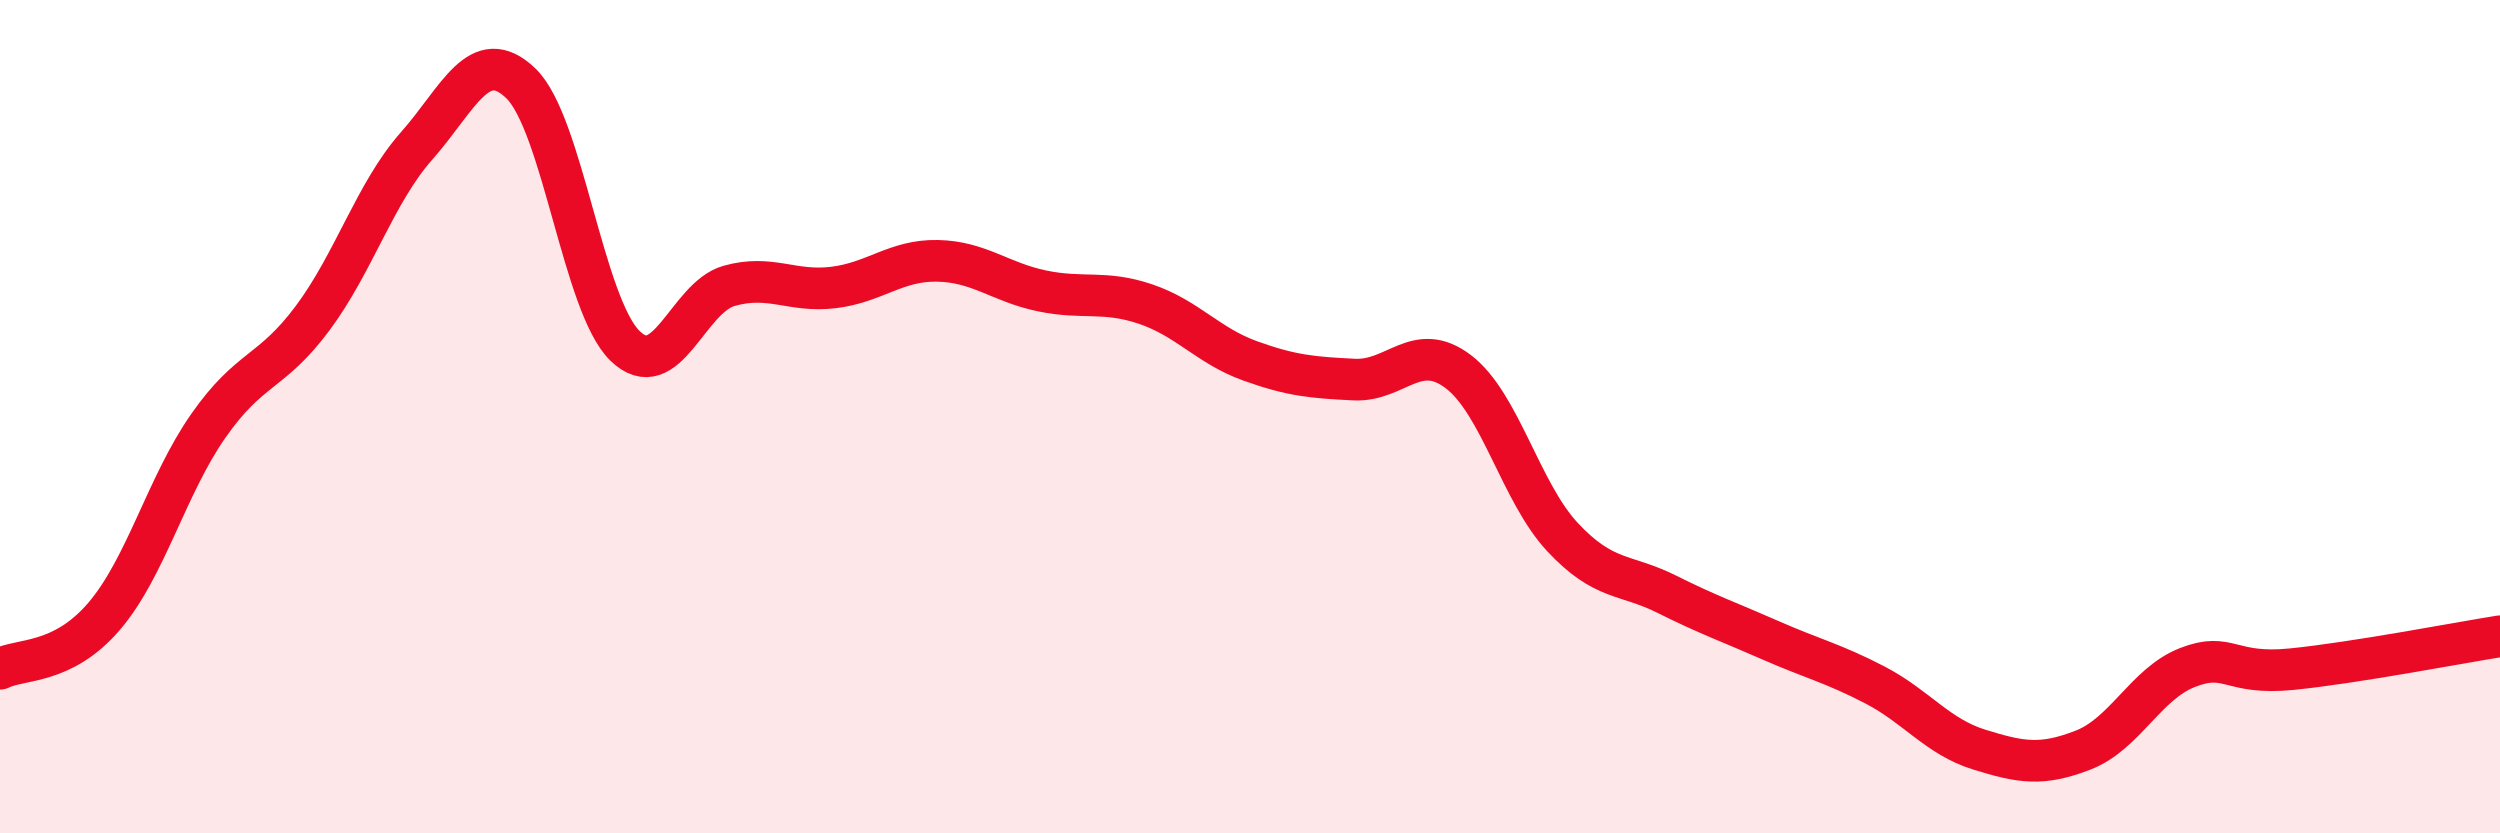
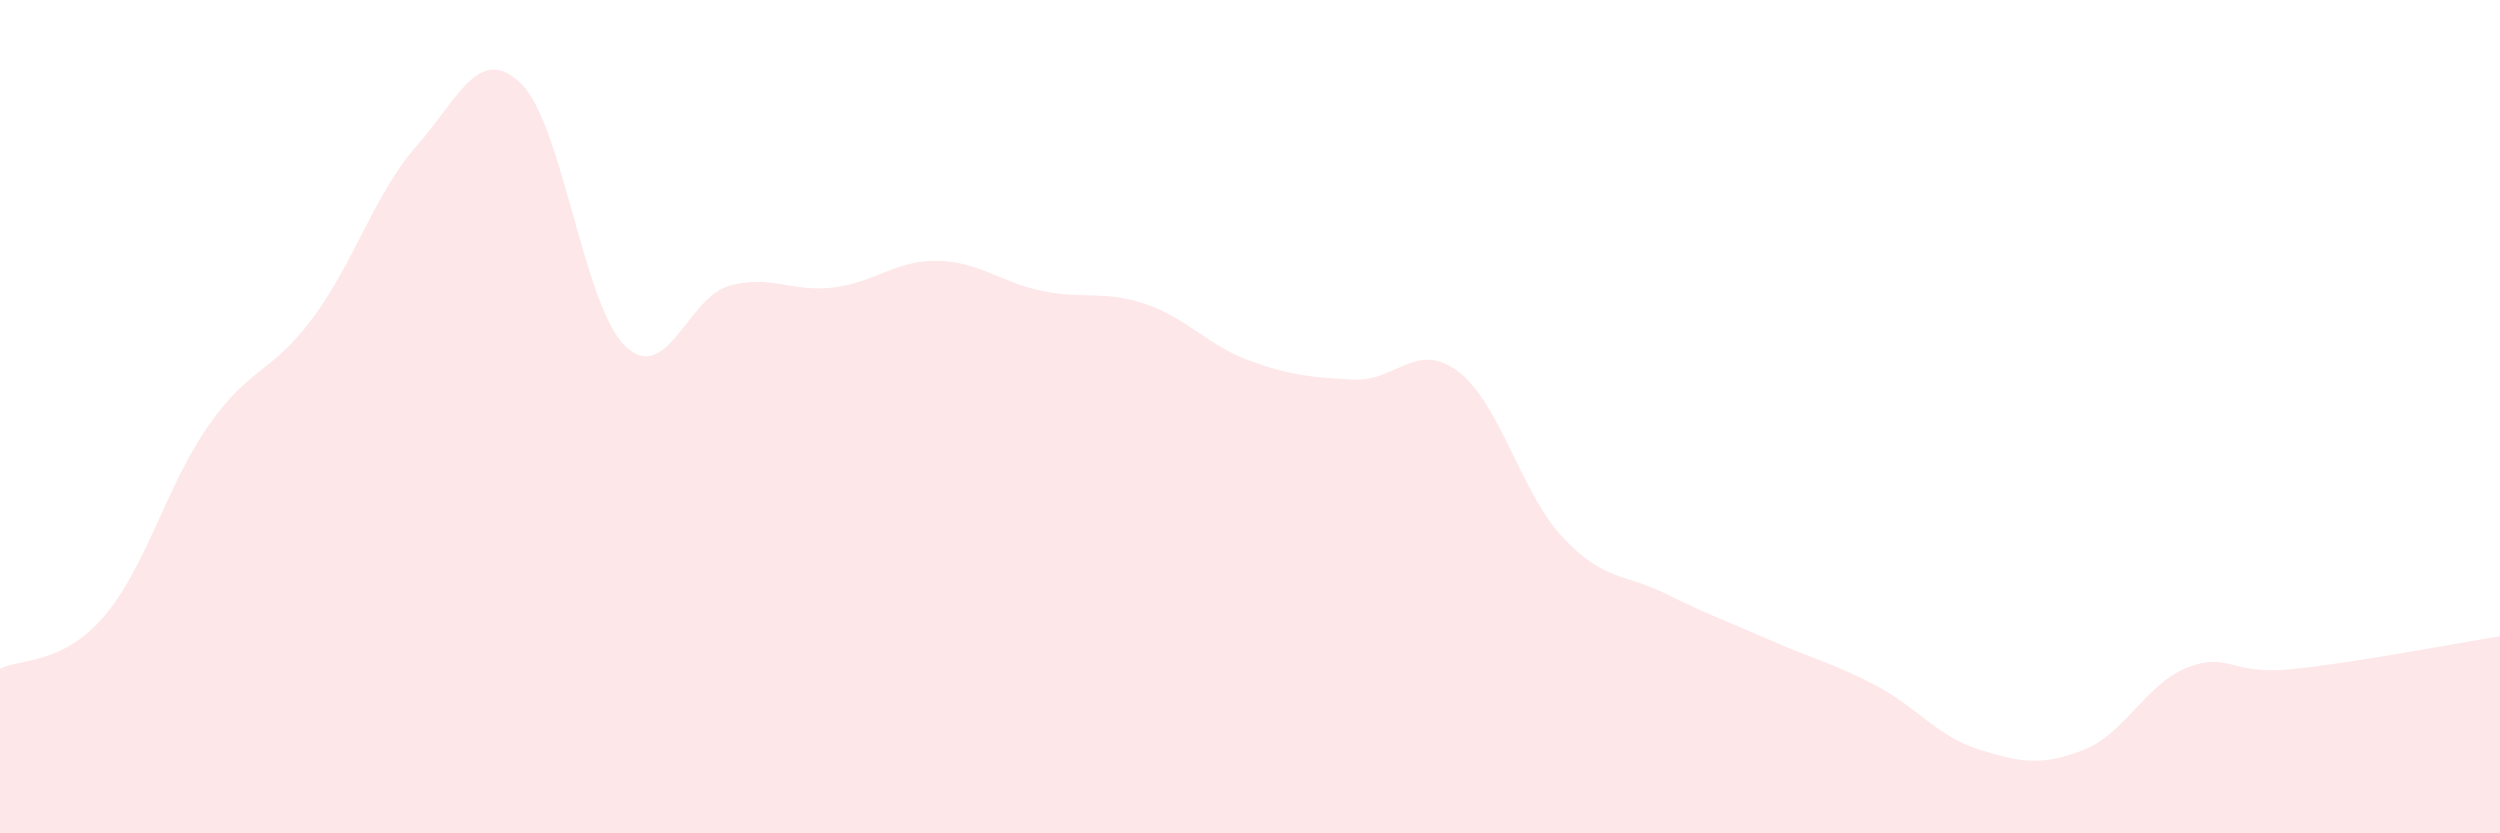
<svg xmlns="http://www.w3.org/2000/svg" width="60" height="20" viewBox="0 0 60 20">
  <path d="M 0,16.05 C 0.5,15.8 1.5,15.96 2.5,14.79 C 3.5,13.62 4,11.65 5,10.22 C 6,8.79 6.5,8.98 7.5,7.64 C 8.5,6.3 9,4.63 10,3.5 C 11,2.37 11.5,1.04 12.5,2 C 13.5,2.96 14,7.33 15,8.3 C 16,9.27 16.5,7.14 17.5,6.86 C 18.5,6.58 19,7.02 20,6.9 C 21,6.78 21.5,6.24 22.5,6.26 C 23.5,6.28 24,6.77 25,6.98 C 26,7.19 26.5,6.96 27.5,7.3 C 28.5,7.64 29,8.3 30,8.66 C 31,9.02 31.5,9.06 32.5,9.11 C 33.5,9.16 34,8.16 35,8.92 C 36,9.68 36.5,11.82 37.5,12.89 C 38.5,13.96 39,13.76 40,14.26 C 41,14.76 41.5,14.93 42.5,15.37 C 43.5,15.81 44,15.92 45,16.44 C 46,16.96 46.5,17.68 47.5,17.99 C 48.5,18.3 49,18.39 50,18 C 51,17.61 51.5,16.41 52.5,16.02 C 53.5,15.63 53.5,16.21 55,16.06 C 56.5,15.91 59,15.43 60,15.27L60 20L0 20Z" fill="#EB0A25" opacity="0.1" stroke-linecap="round" stroke-linejoin="round" />
-   <path d="M 0,16.05 C 0.5,15.8 1.5,15.96 2.5,14.79 C 3.5,13.62 4,11.65 5,10.22 C 6,8.79 6.5,8.98 7.5,7.64 C 8.5,6.3 9,4.63 10,3.5 C 11,2.37 11.5,1.04 12.5,2 C 13.5,2.96 14,7.33 15,8.3 C 16,9.27 16.5,7.14 17.5,6.86 C 18.5,6.58 19,7.02 20,6.9 C 21,6.78 21.5,6.24 22.5,6.26 C 23.5,6.28 24,6.77 25,6.98 C 26,7.19 26.5,6.96 27.5,7.3 C 28.5,7.64 29,8.3 30,8.66 C 31,9.02 31.5,9.06 32.5,9.11 C 33.5,9.16 34,8.16 35,8.92 C 36,9.68 36.5,11.82 37.5,12.89 C 38.5,13.96 39,13.76 40,14.26 C 41,14.76 41.5,14.93 42.5,15.37 C 43.5,15.81 44,15.92 45,16.44 C 46,16.96 46.5,17.68 47.5,17.99 C 48.5,18.3 49,18.39 50,18 C 51,17.61 51.5,16.41 52.5,16.02 C 53.5,15.63 53.5,16.21 55,16.06 C 56.5,15.91 59,15.43 60,15.27" stroke="#EB0A25" stroke-width="1" fill="none" stroke-linecap="round" stroke-linejoin="round" />
</svg>